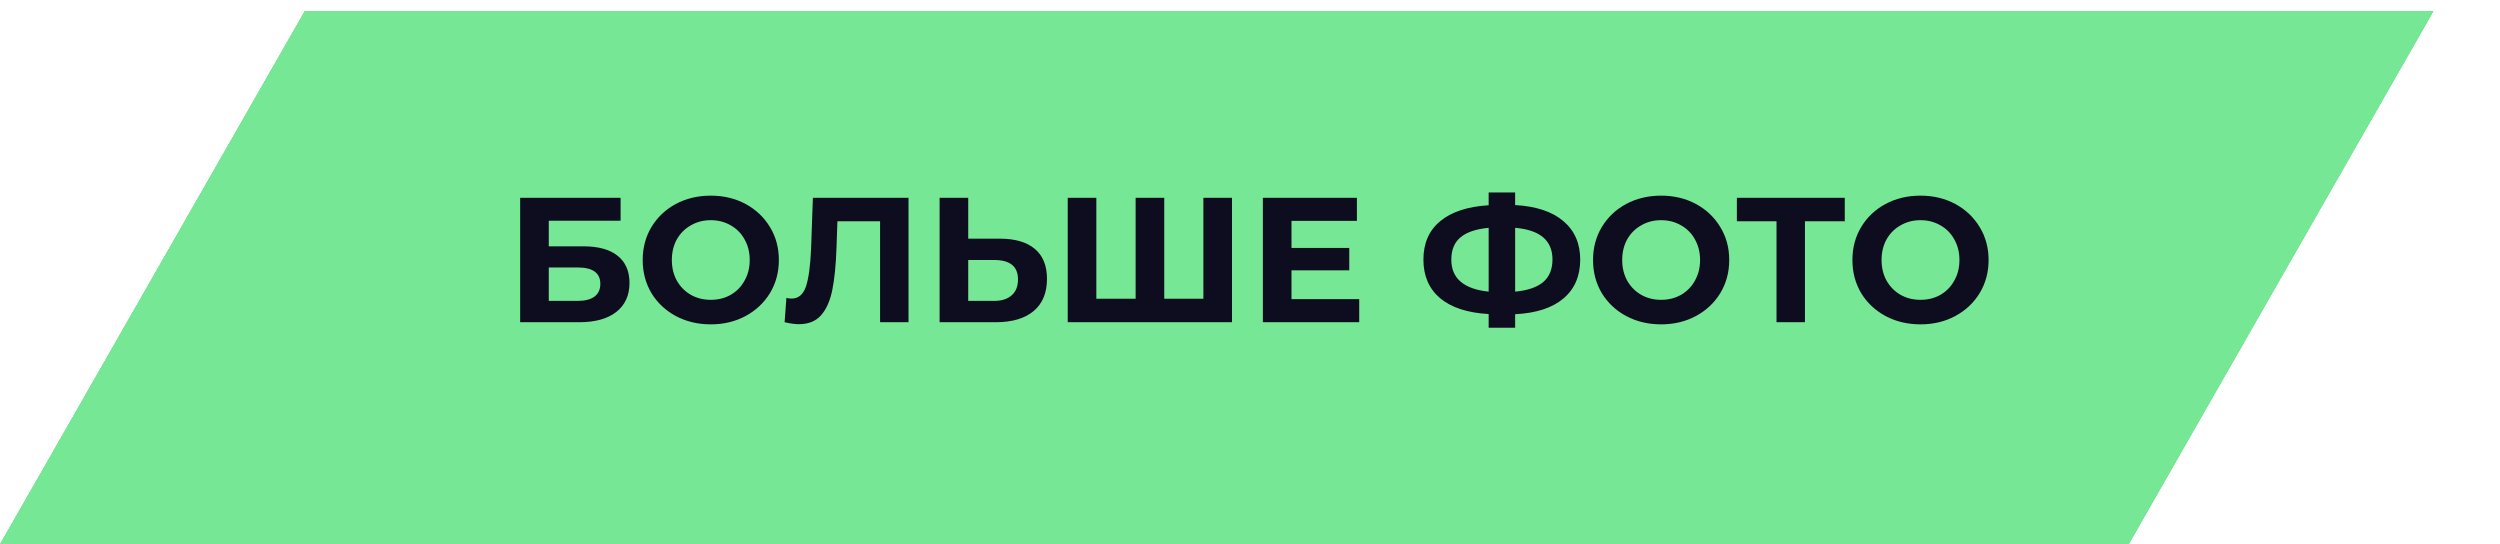
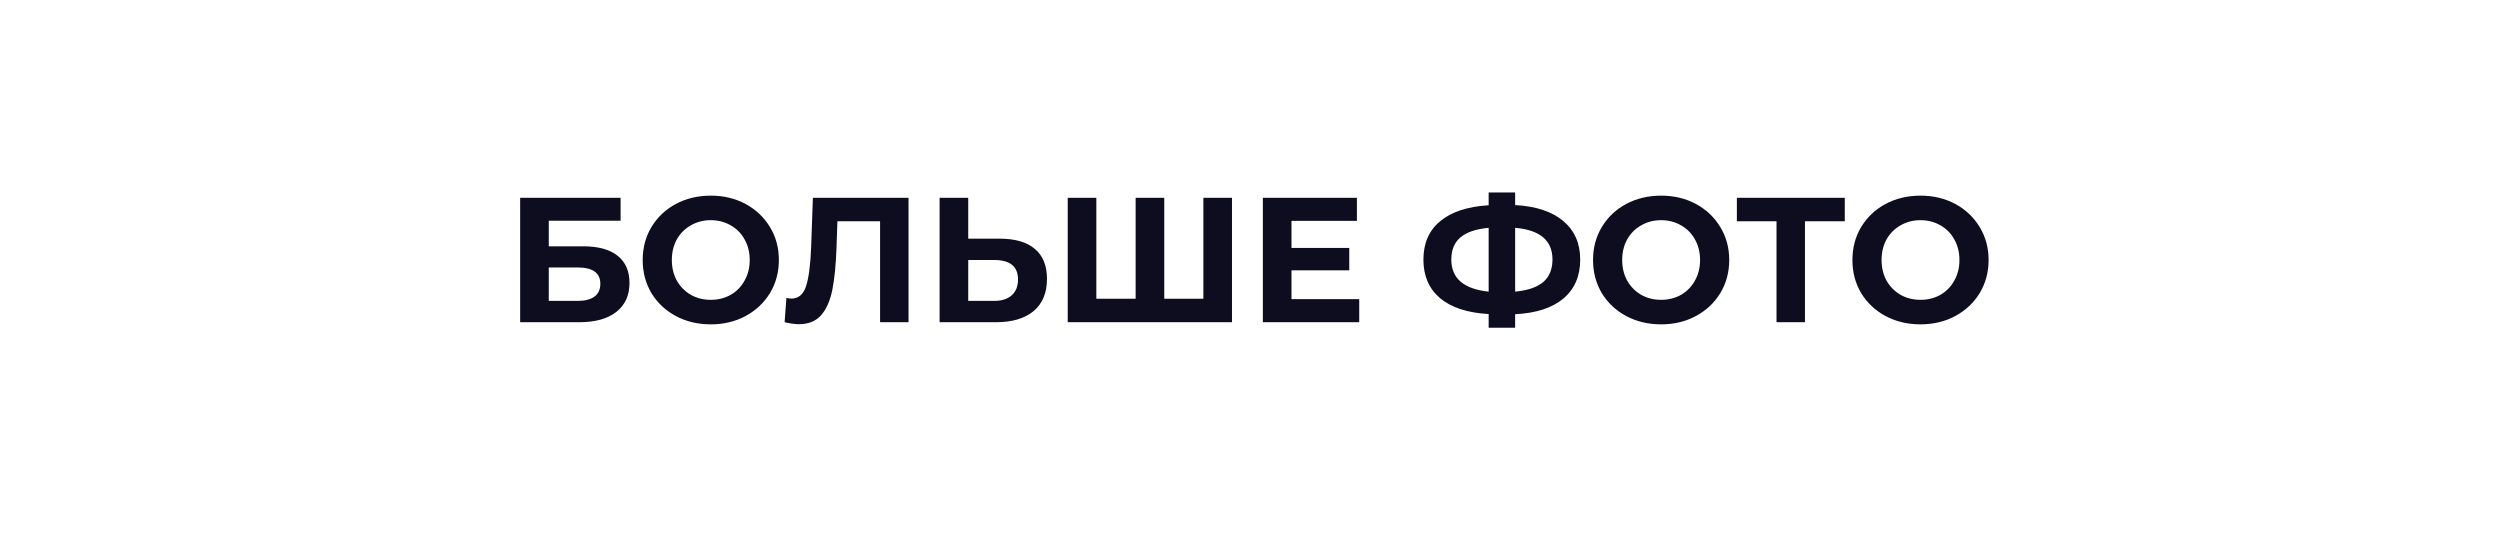
<svg xmlns="http://www.w3.org/2000/svg" width="225" height="49" viewBox="0 0 225 49" fill="none">
-   <path d="M27.439 1H219L191.56 49H0L27.439 1Z" fill="#76E795" />
-   <path d="M27.439 1H219L191.56 49H0L27.439 1Z" fill="#76E795" />
-   <path d="M27.439 1H219L191.56 49H0L27.439 1Z" fill="#76E795" />
-   <path d="M27.439 1H219L191.56 49H0L27.439 1Z" fill="#76E795" />
-   <path d="M27.439 1H219L191.56 49H0L27.439 1Z" fill="#76E795" />
  <path d="M46.814 17.8H55.854V19.864H49.39V22.168H52.494C53.849 22.168 54.878 22.451 55.582 23.016C56.297 23.581 56.654 24.397 56.654 25.464C56.654 26.584 56.259 27.453 55.47 28.072C54.681 28.691 53.566 29 52.126 29H46.814V17.8ZM51.982 27.08C52.643 27.08 53.15 26.952 53.502 26.696C53.854 26.429 54.03 26.045 54.03 25.544C54.03 24.563 53.347 24.072 51.982 24.072H49.39V27.08H51.982ZM63.97 29.192C62.808 29.192 61.757 28.941 60.818 28.44C59.89 27.939 59.16 27.251 58.626 26.376C58.104 25.491 57.842 24.499 57.842 23.4C57.842 22.301 58.104 21.315 58.626 20.44C59.16 19.555 59.89 18.861 60.818 18.36C61.757 17.859 62.808 17.608 63.97 17.608C65.133 17.608 66.178 17.859 67.106 18.36C68.034 18.861 68.765 19.555 69.298 20.44C69.832 21.315 70.098 22.301 70.098 23.4C70.098 24.499 69.832 25.491 69.298 26.376C68.765 27.251 68.034 27.939 67.106 28.44C66.178 28.941 65.133 29.192 63.97 29.192ZM63.97 26.984C64.632 26.984 65.229 26.835 65.762 26.536C66.296 26.227 66.712 25.8 67.01 25.256C67.32 24.712 67.474 24.093 67.474 23.4C67.474 22.707 67.32 22.088 67.01 21.544C66.712 21 66.296 20.579 65.762 20.28C65.229 19.971 64.632 19.816 63.97 19.816C63.309 19.816 62.712 19.971 62.178 20.28C61.645 20.579 61.224 21 60.914 21.544C60.616 22.088 60.466 22.707 60.466 23.4C60.466 24.093 60.616 24.712 60.914 25.256C61.224 25.8 61.645 26.227 62.178 26.536C62.712 26.835 63.309 26.984 63.97 26.984ZM81.767 17.8V29H79.207V19.912H75.367L75.287 22.248C75.233 23.837 75.105 25.128 74.903 26.12C74.7 27.101 74.359 27.859 73.879 28.392C73.409 28.915 72.748 29.176 71.895 29.176C71.543 29.176 71.116 29.117 70.615 29L70.775 26.808C70.913 26.851 71.068 26.872 71.239 26.872C71.857 26.872 72.289 26.509 72.535 25.784C72.78 25.048 72.935 23.901 72.999 22.344L73.159 17.8H81.767ZM89.988 21.48C91.353 21.48 92.398 21.784 93.124 22.392C93.86 23 94.228 23.901 94.228 25.096C94.228 26.365 93.823 27.336 93.012 28.008C92.212 28.669 91.081 29 89.62 29H84.564V17.8H87.14V21.48H89.988ZM89.476 27.08C90.148 27.08 90.671 26.915 91.044 26.584C91.428 26.253 91.62 25.773 91.62 25.144C91.62 23.981 90.905 23.4 89.476 23.4H87.14V27.08H89.476ZM110.879 17.8V29H96.095V17.8H98.671V26.888H102.207V17.8H104.783V26.888H108.303V17.8H110.879ZM122.33 26.92V29H113.658V17.8H122.122V19.88H116.234V22.312H121.434V24.328H116.234V26.92H122.33ZM142.219 23.368C142.219 24.851 141.712 26.019 140.699 26.872C139.696 27.715 138.251 28.184 136.363 28.28V29.496H133.979V28.264C132.08 28.157 130.624 27.683 129.611 26.84C128.608 25.987 128.107 24.829 128.107 23.368C128.107 21.896 128.608 20.744 129.611 19.912C130.624 19.069 132.08 18.589 133.979 18.472V17.32H136.363V18.456C138.251 18.563 139.696 19.043 140.699 19.896C141.712 20.749 142.219 21.907 142.219 23.368ZM136.363 26.248C137.493 26.141 138.336 25.853 138.891 25.384C139.445 24.904 139.723 24.227 139.723 23.352C139.723 21.645 138.603 20.696 136.363 20.504V26.248ZM130.619 23.368C130.619 25.053 131.739 26.013 133.979 26.248V20.504C132.837 20.611 131.989 20.899 131.435 21.368C130.891 21.827 130.619 22.493 130.619 23.368ZM149.502 29.192C148.339 29.192 147.288 28.941 146.35 28.44C145.422 27.939 144.691 27.251 144.158 26.376C143.635 25.491 143.374 24.499 143.374 23.4C143.374 22.301 143.635 21.315 144.158 20.44C144.691 19.555 145.422 18.861 146.35 18.36C147.288 17.859 148.339 17.608 149.502 17.608C150.664 17.608 151.71 17.859 152.638 18.36C153.566 18.861 154.296 19.555 154.83 20.44C155.363 21.315 155.63 22.301 155.63 23.4C155.63 24.499 155.363 25.491 154.83 26.376C154.296 27.251 153.566 27.939 152.638 28.44C151.71 28.941 150.664 29.192 149.502 29.192ZM149.502 26.984C150.163 26.984 150.76 26.835 151.294 26.536C151.827 26.227 152.243 25.8 152.542 25.256C152.851 24.712 153.006 24.093 153.006 23.4C153.006 22.707 152.851 22.088 152.542 21.544C152.243 21 151.827 20.579 151.294 20.28C150.76 19.971 150.163 19.816 149.502 19.816C148.84 19.816 148.243 19.971 147.71 20.28C147.176 20.579 146.755 21 146.446 21.544C146.147 22.088 145.998 22.707 145.998 23.4C145.998 24.093 146.147 24.712 146.446 25.256C146.755 25.8 147.176 26.227 147.71 26.536C148.243 26.835 148.84 26.984 149.502 26.984ZM166.03 19.912H162.446V29H159.886V19.912H156.318V17.8H166.03V19.912ZM172.845 29.192C171.683 29.192 170.632 28.941 169.693 28.44C168.765 27.939 168.035 27.251 167.501 26.376C166.979 25.491 166.717 24.499 166.717 23.4C166.717 22.301 166.979 21.315 167.501 20.44C168.035 19.555 168.765 18.861 169.693 18.36C170.632 17.859 171.683 17.608 172.845 17.608C174.008 17.608 175.053 17.859 175.981 18.36C176.909 18.861 177.64 19.555 178.173 20.44C178.707 21.315 178.973 22.301 178.973 23.4C178.973 24.499 178.707 25.491 178.173 26.376C177.64 27.251 176.909 27.939 175.981 28.44C175.053 28.941 174.008 29.192 172.845 29.192ZM172.845 26.984C173.507 26.984 174.104 26.835 174.637 26.536C175.171 26.227 175.587 25.8 175.885 25.256C176.195 24.712 176.349 24.093 176.349 23.4C176.349 22.707 176.195 22.088 175.885 21.544C175.587 21 175.171 20.579 174.637 20.28C174.104 19.971 173.507 19.816 172.845 19.816C172.184 19.816 171.587 19.971 171.053 20.28C170.52 20.579 170.099 21 169.789 21.544C169.491 22.088 169.341 22.707 169.341 23.4C169.341 24.093 169.491 24.712 169.789 25.256C170.099 25.8 170.52 26.227 171.053 26.536C171.587 26.835 172.184 26.984 172.845 26.984Z" fill="#0E0D1F" />
</svg>